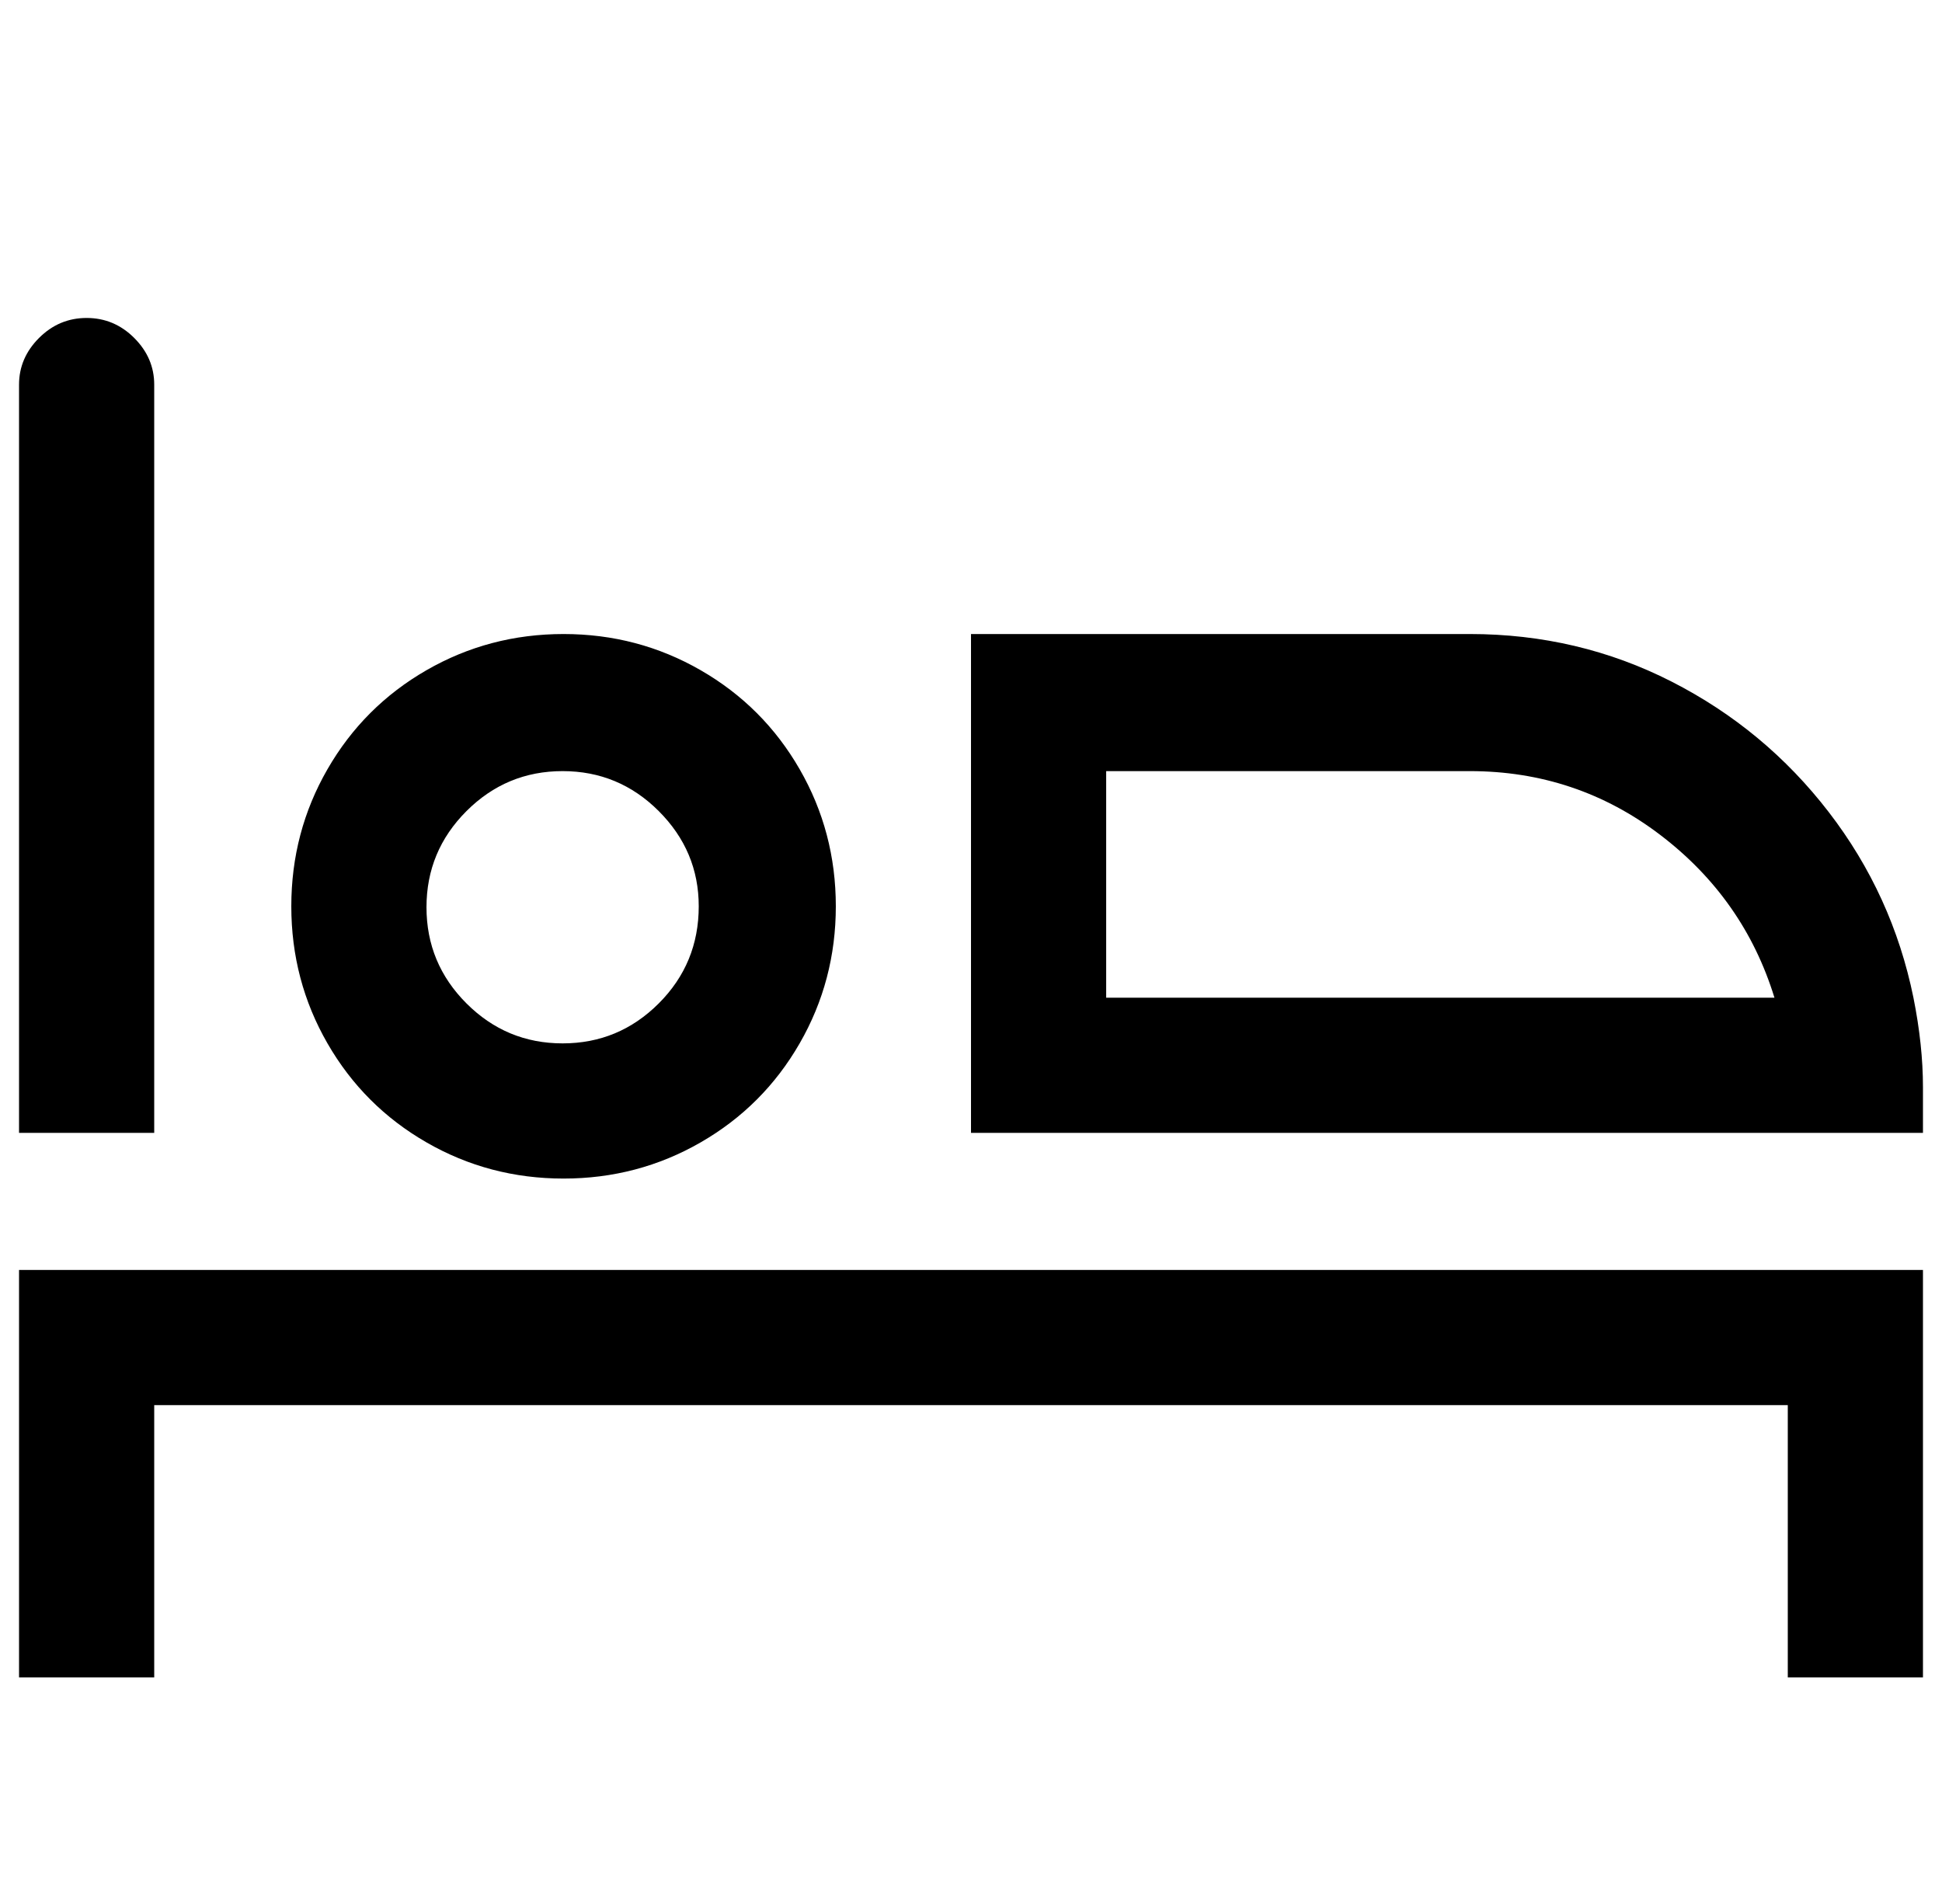
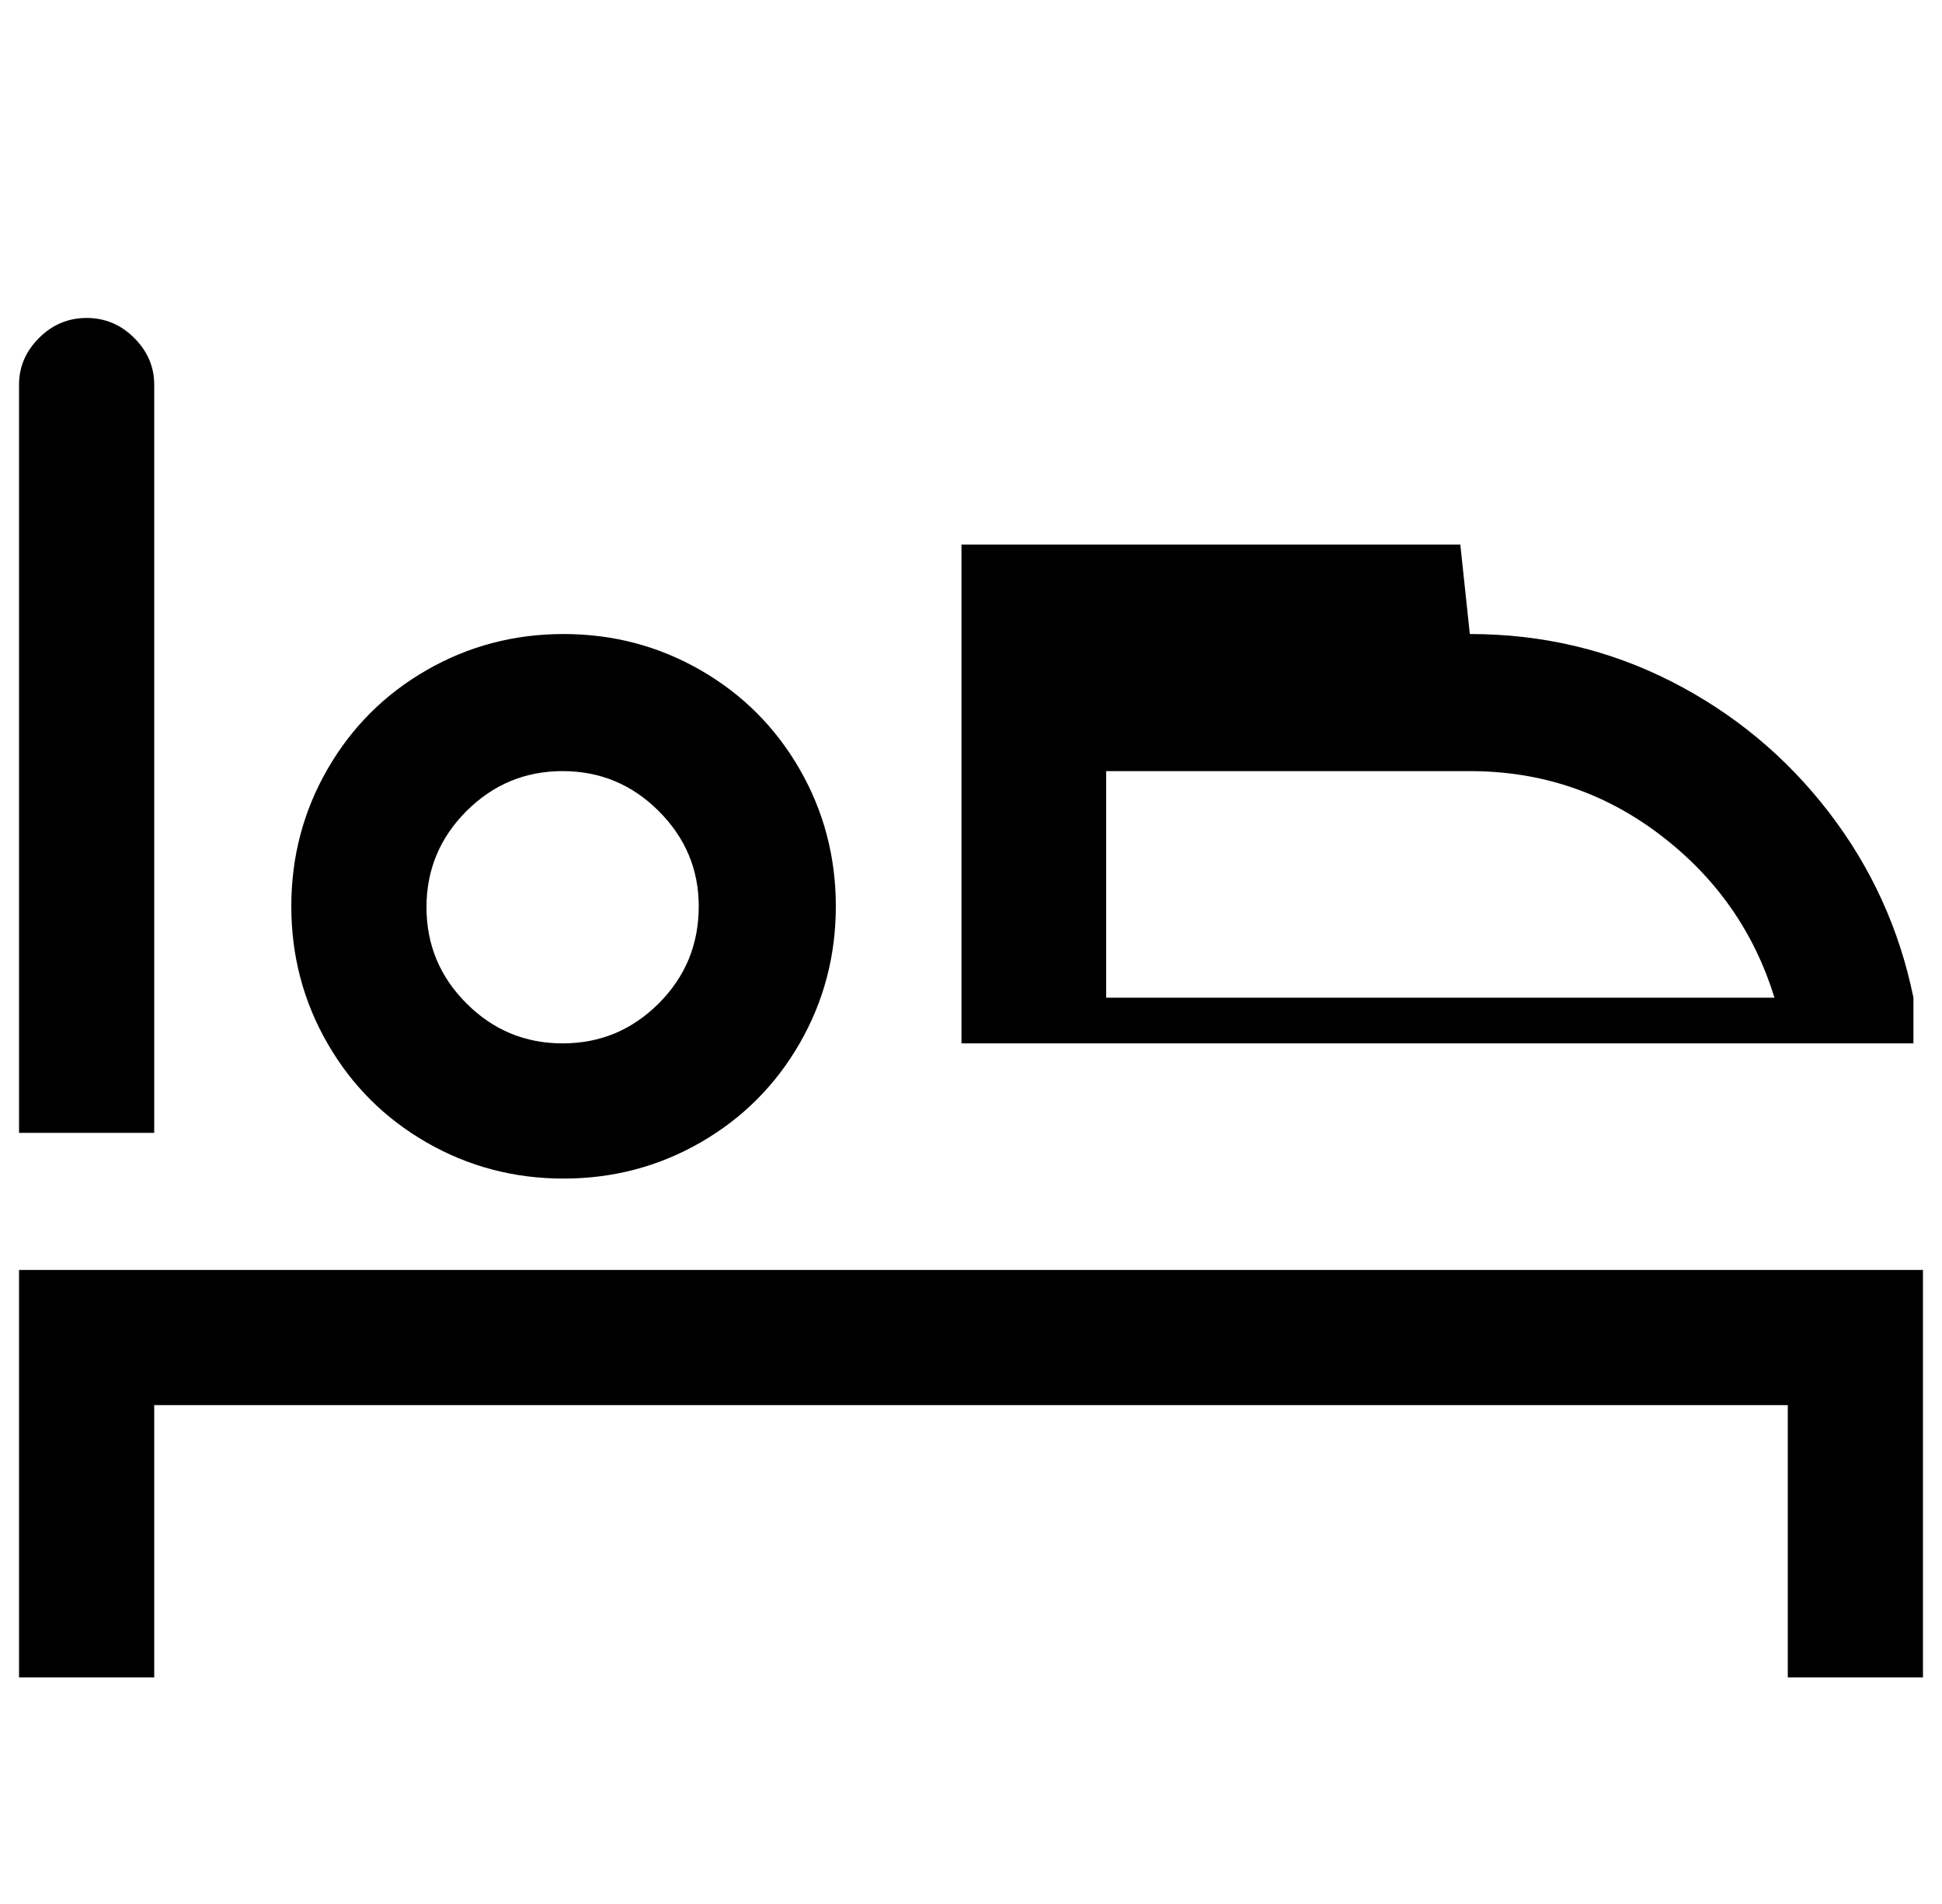
<svg xmlns="http://www.w3.org/2000/svg" viewBox="-10 0 1020 1000">
-   <path fill="currentColor" d="M0 202q0 -14 10.5 -24.5t25 -10.5t25 10.5t10.5 24.5v393h-71v-393zM762 333q57 0 106 25t82.5 68.5t44.5 97.5q5 25 5 47v24h-500v-262h262zM571 405v119h351q-16 -52 -60 -85.5t-100 -33.5h-191zM0 667h1000v214h-71v-143h-858v143h-71v-214zM429 476q0 39 -19 72 t-52 52t-72 19t-72 -19t-52 -52t-19 -72t19 -72t52 -52t72 -19t72 19t52 52t19 72zM357 476q0 -29 -21 -50t-50.5 -21t-50.5 21t-21 50.5t21 50.5t50.5 21t50.5 -21t21 -51z" />
+   <path fill="currentColor" d="M0 202q0 -14 10.5 -24.5t25 -10.5t25 10.5t10.5 24.5v393h-71v-393zM762 333q57 0 106 25t82.5 68.5t44.5 97.5v24h-500v-262h262zM571 405v119h351q-16 -52 -60 -85.5t-100 -33.5h-191zM0 667h1000v214h-71v-143h-858v143h-71v-214zM429 476q0 39 -19 72 t-52 52t-72 19t-72 -19t-52 -52t-19 -72t19 -72t52 -52t72 -19t72 19t52 52t19 72zM357 476q0 -29 -21 -50t-50.5 -21t-50.5 21t-21 50.5t21 50.5t50.5 21t50.5 -21t21 -51z" />
</svg>